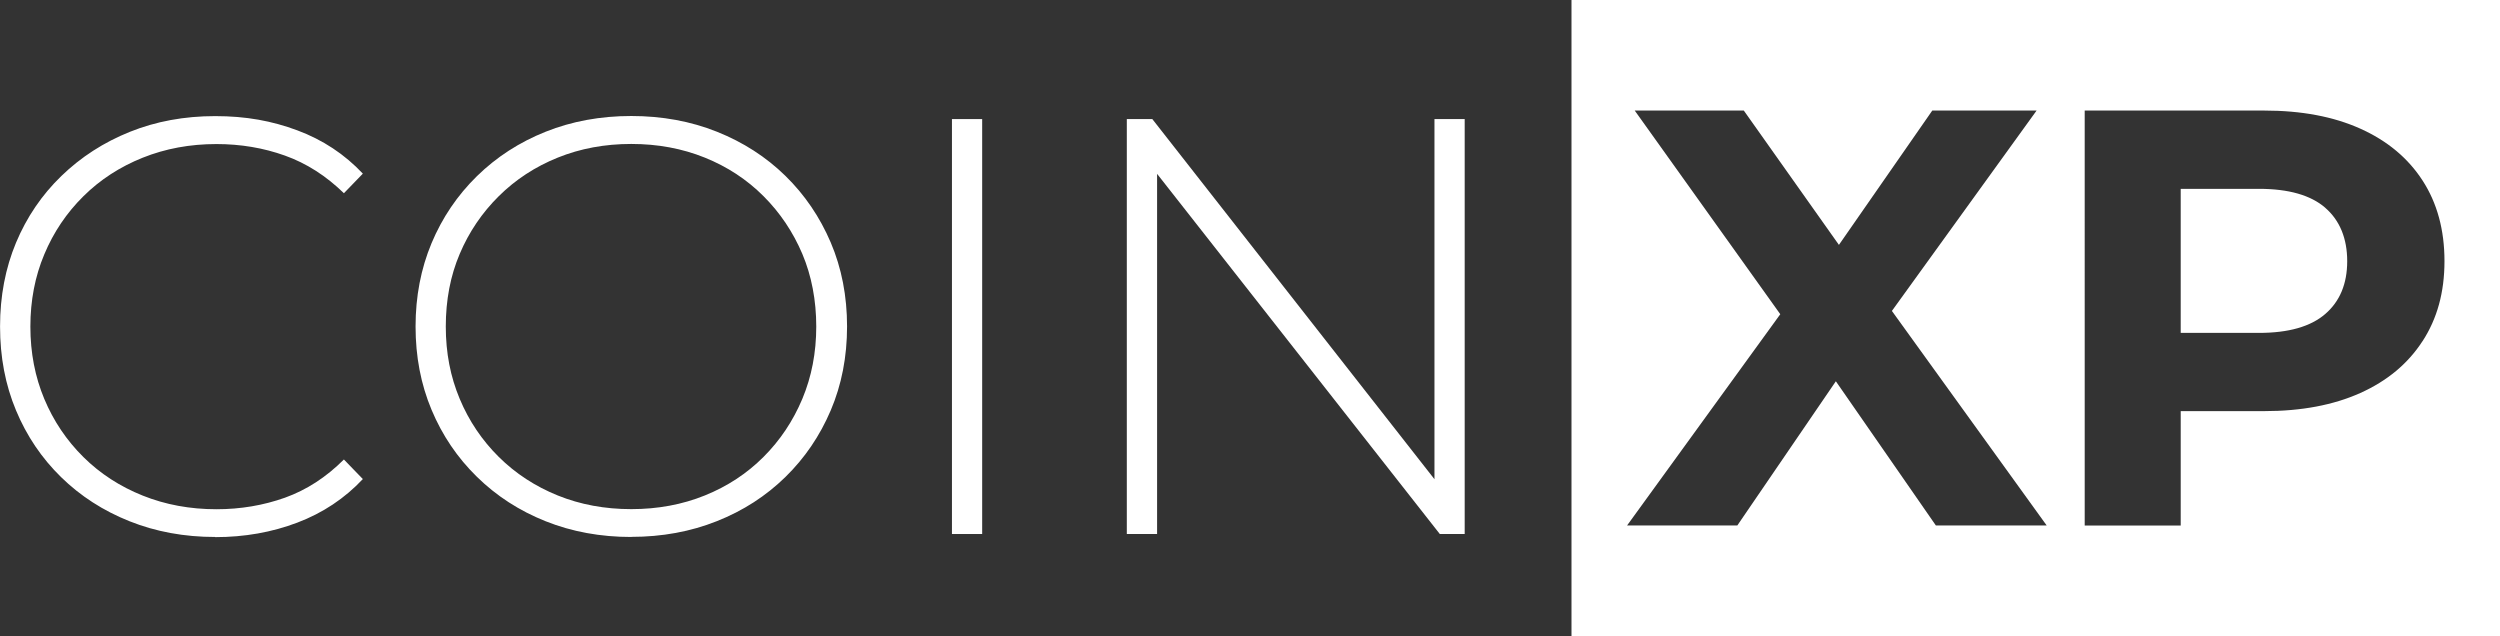
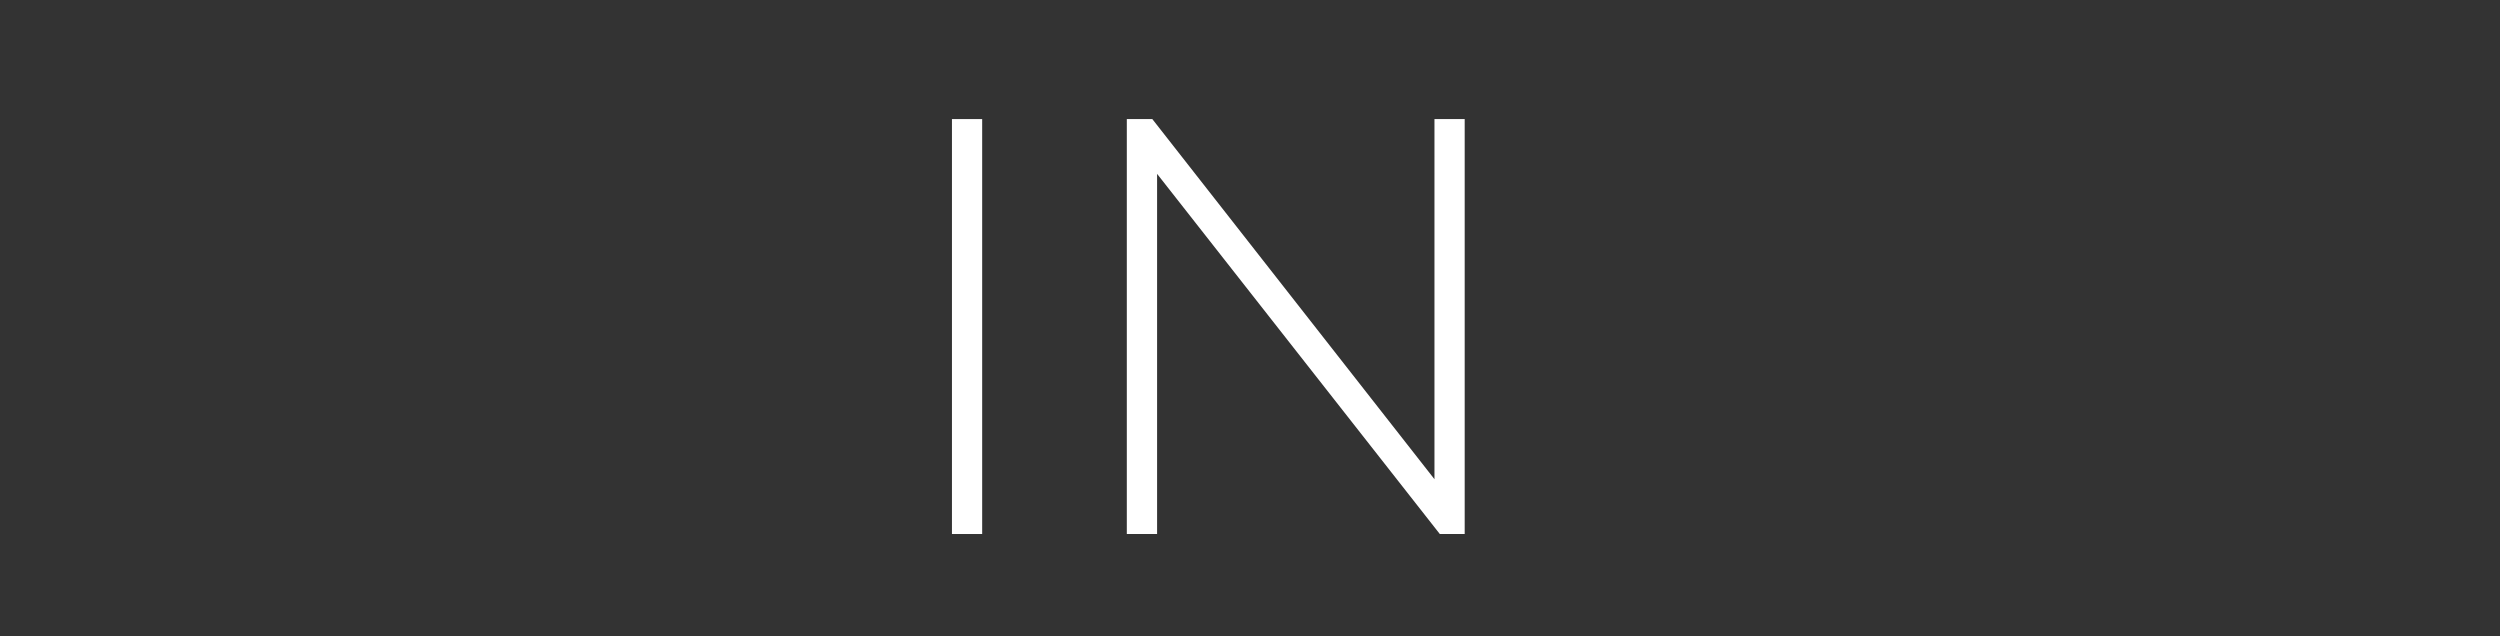
<svg xmlns="http://www.w3.org/2000/svg" id="Layer_2" data-name="Layer 2" viewBox="0 0 472.37 120.18">
  <rect x="0" y="0" width="472.37" height="120.18" fill="#333333" stroke="none" />
  <defs>
    <style>
      .cls-1 {
        fill: #fff;
        stroke-width: 0px;
      }
    </style>
  </defs>
  <g id="Layer_1-2" data-name="Layer 1">
    <g>
-       <path class="cls-1" d="m40.66,101.46c-5.82,0-11.22-.99-16.18-2.97-4.97-1.98-9.28-4.76-12.94-8.34-3.66-3.58-6.5-7.78-8.51-12.6-2.02-4.82-3.02-10.1-3.02-15.85s1.01-11.03,3.02-15.85c2.02-4.82,4.87-9.02,8.57-12.6,3.7-3.58,8.01-6.36,12.94-8.34,4.93-1.98,10.3-2.97,16.13-2.97s10.7.9,15.51,2.69,8.94,4.52,12.38,8.18l-3.58,3.7c-3.36-3.28-7.08-5.66-11.14-7.11-4.07-1.46-8.38-2.18-12.94-2.18-5,0-9.65.86-13.94,2.58-4.29,1.72-8.03,4.14-11.2,7.28-3.17,3.14-5.64,6.79-7.39,10.98-1.76,4.18-2.63,8.74-2.63,13.66s.88,9.48,2.63,13.66c1.75,4.18,4.22,7.84,7.39,10.98,3.17,3.14,6.91,5.56,11.2,7.28,4.29,1.72,8.94,2.58,13.94,2.58,4.55,0,8.87-.73,12.94-2.18,4.07-1.46,7.78-3.86,11.14-7.22l3.58,3.7c-3.44,3.66-7.56,6.4-12.38,8.23-4.82,1.83-9.99,2.74-15.51,2.74Z" />
-       <path class="cls-1" d="m119.28,101.46c-5.82,0-11.22-.99-16.18-2.97-4.97-1.98-9.3-4.78-12.99-8.4-3.7-3.62-6.55-7.84-8.57-12.66-2.02-4.82-3.02-10.06-3.02-15.74s1.01-10.92,3.02-15.74c2.02-4.82,4.87-9.03,8.57-12.66,3.7-3.62,8.03-6.42,12.99-8.4,4.96-1.98,10.36-2.97,16.18-2.97s11.22.99,16.18,2.97c4.96,1.98,9.28,4.76,12.94,8.34,3.66,3.58,6.51,7.78,8.57,12.6,2.05,4.82,3.08,10.1,3.08,15.85s-1.03,11.03-3.08,15.85c-2.05,4.82-4.91,9.02-8.57,12.6-3.66,3.58-7.97,6.37-12.94,8.34-4.97,1.98-10.36,2.97-16.18,2.97Zm0-5.26c5,0,9.63-.86,13.89-2.58,4.26-1.72,7.95-4.14,11.09-7.28,3.14-3.14,5.58-6.79,7.34-10.98,1.75-4.18,2.63-8.74,2.63-13.66s-.88-9.58-2.63-13.72c-1.76-4.14-4.2-7.78-7.34-10.92-3.14-3.14-6.83-5.56-11.09-7.28-4.26-1.72-8.89-2.58-13.89-2.58s-9.63.86-13.89,2.58c-4.26,1.72-7.97,4.14-11.14,7.28-3.17,3.14-5.64,6.78-7.39,10.92-1.76,4.14-2.63,8.72-2.63,13.72s.88,9.48,2.63,13.66c1.75,4.18,4.22,7.84,7.39,10.98,3.17,3.14,6.89,5.56,11.14,7.28,4.26,1.72,8.88,2.58,13.89,2.58Z" />
      <path class="cls-1" d="m179.87,100.9V22.5h5.71v78.4h-5.71Z" />
      <path class="cls-1" d="m212.91,100.9V22.5h4.82l55.89,71.34h-2.58V22.5h5.71v78.4h-4.7l-56-71.34h2.58v71.34h-5.71Z" />
    </g>
    <g>
-       <path class="cls-1" d="m439.36,39.26c-2.76-2.39-6.94-3.58-12.54-3.58h-14.78v27.22h14.78c5.6,0,9.78-1.19,12.54-3.58,2.76-2.39,4.14-5.71,4.14-9.97s-1.38-7.69-4.14-10.08Z" />
-       <path class="cls-1" d="m296.93,0v120.18h175.44V0h-175.44Zm68.85,99.29l-18.9-27.25-18.62,27.25h-20.83l28.95-39.92-27.5-38.48h20.61l17.97,25.38,17.64-25.38h19.71l-27.34,37.86,29.25,40.54h-20.94Zm91.95-34.83c-2.76,4.26-6.68,7.52-11.76,9.8-5.08,2.28-11.13,3.42-18.14,3.42h-15.79v21.62h-18.14V20.89h33.94c7.02,0,13.07,1.14,18.14,3.42,5.08,2.28,9,5.54,11.76,9.8,2.76,4.26,4.14,9.33,4.14,15.23s-1.38,10.86-4.14,15.12Z" />
-     </g>
+       </g>
  </g>
</svg>